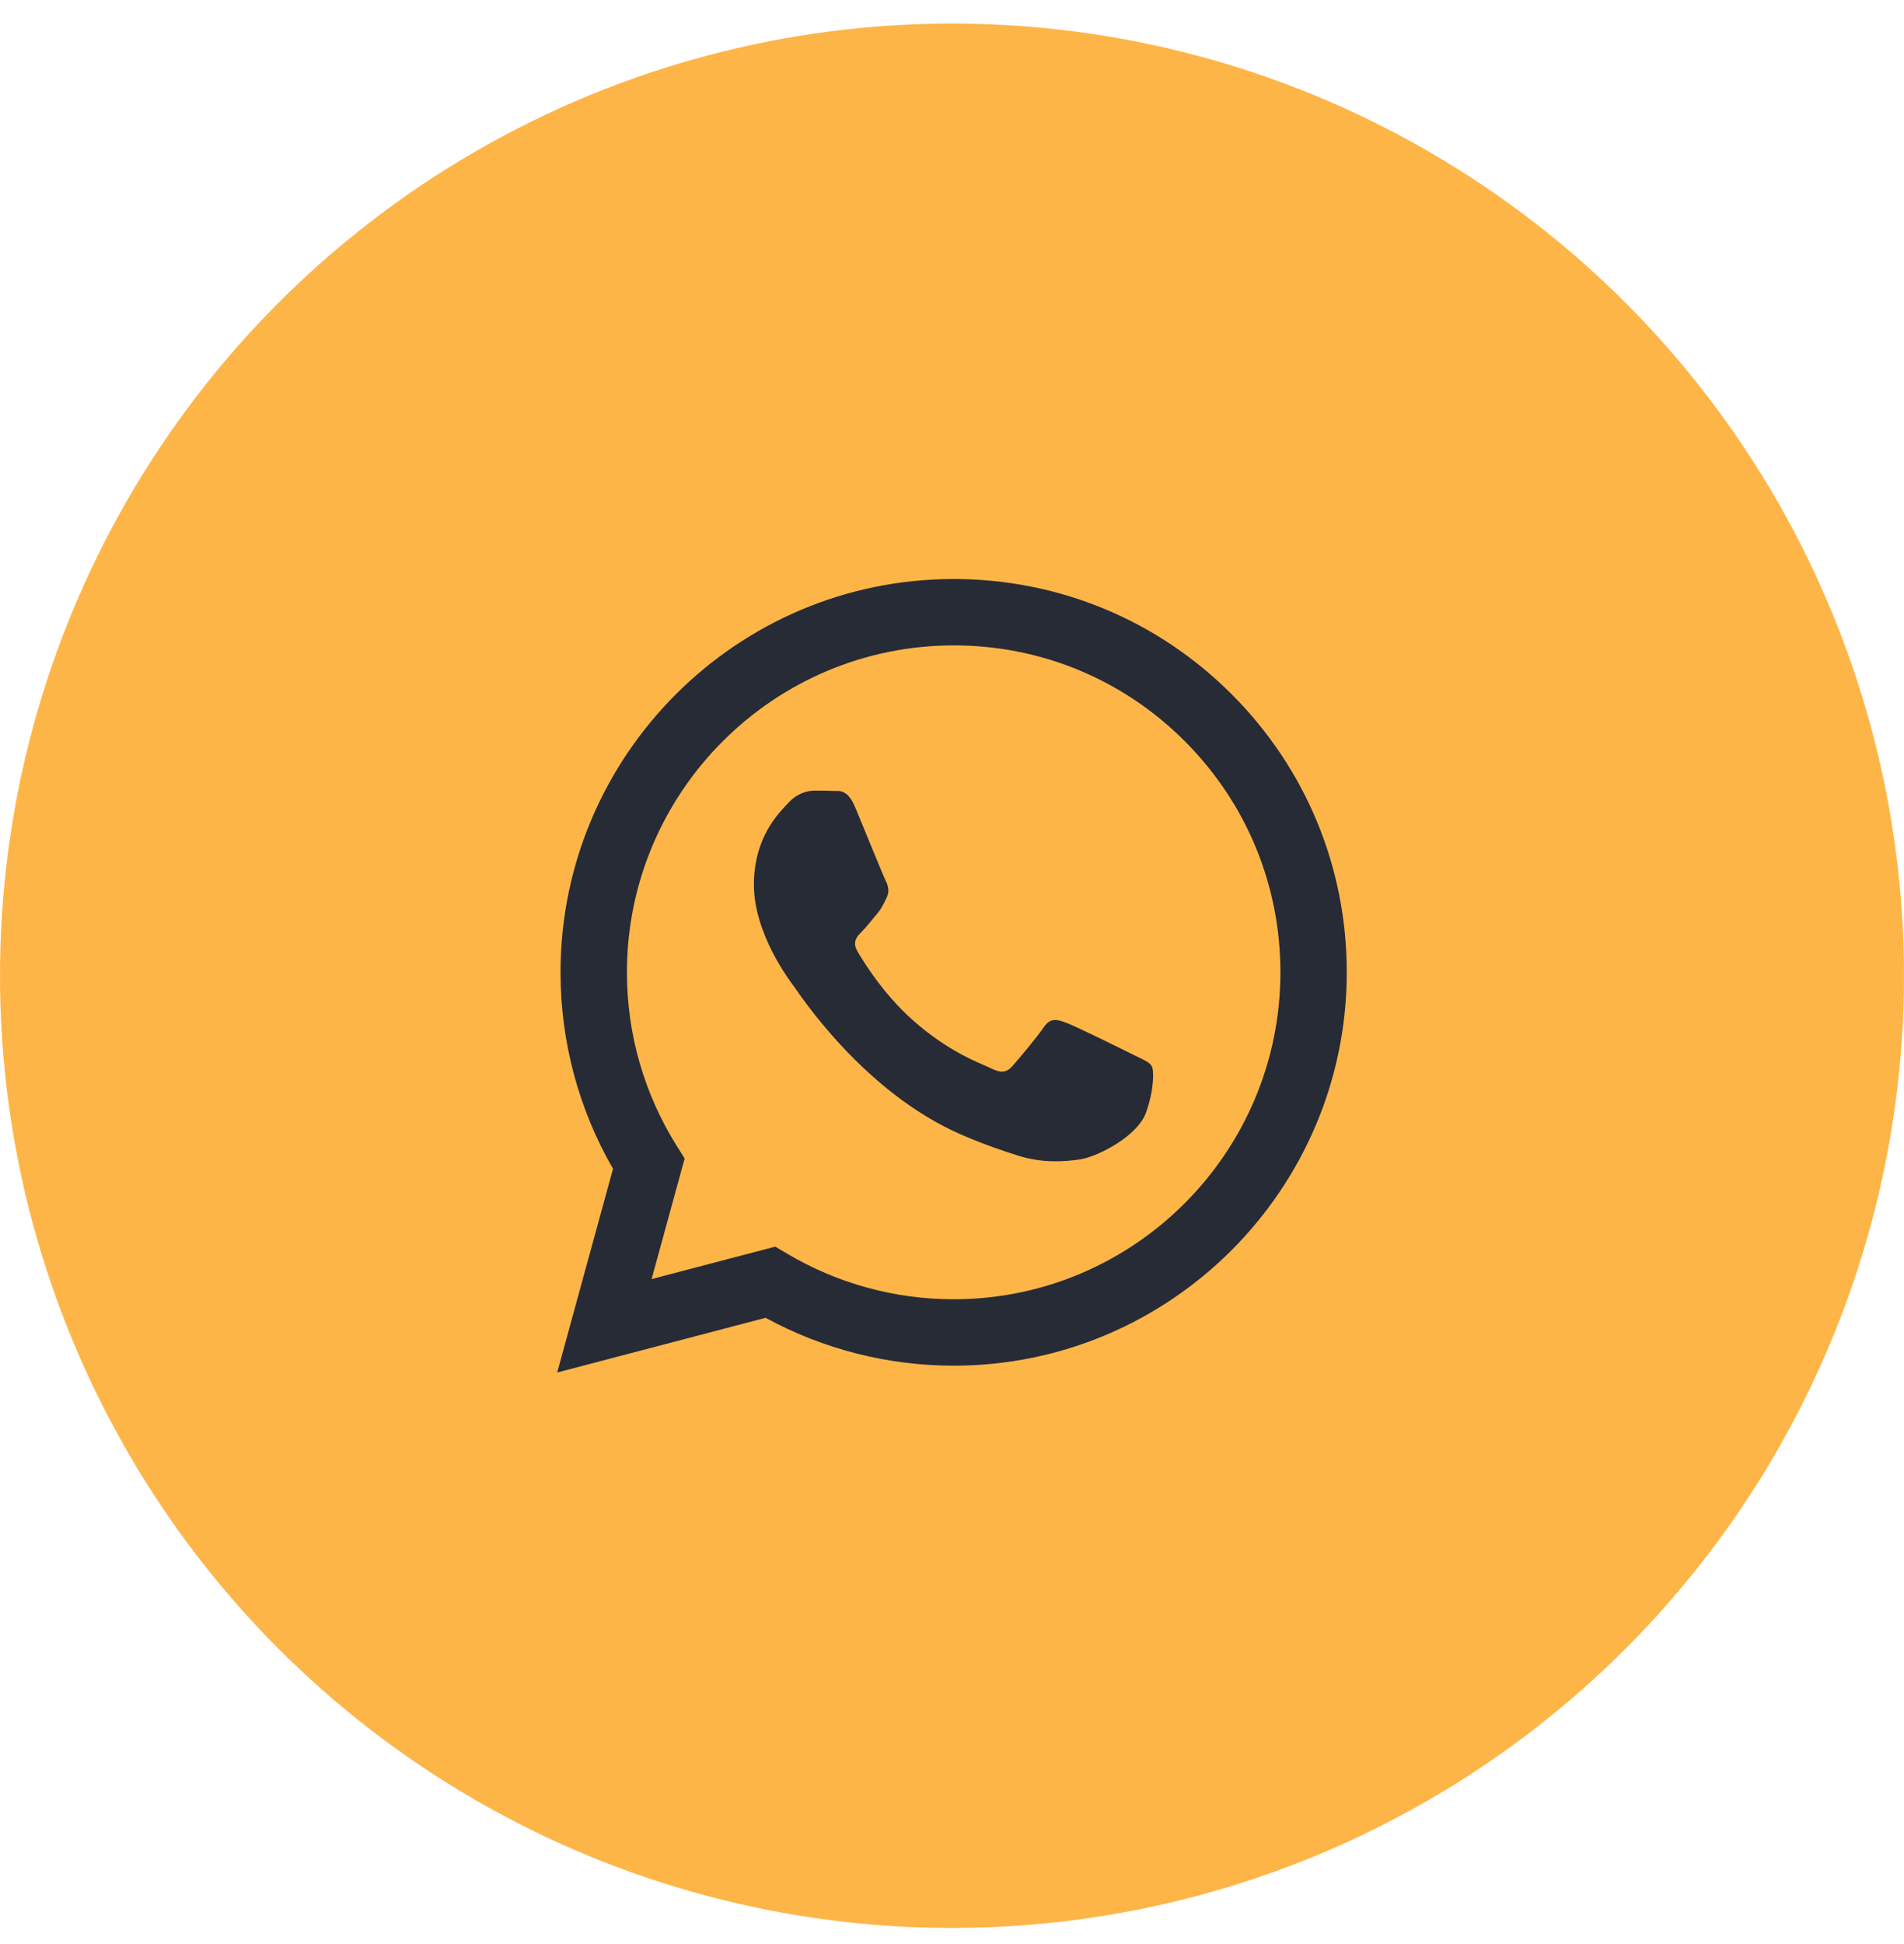
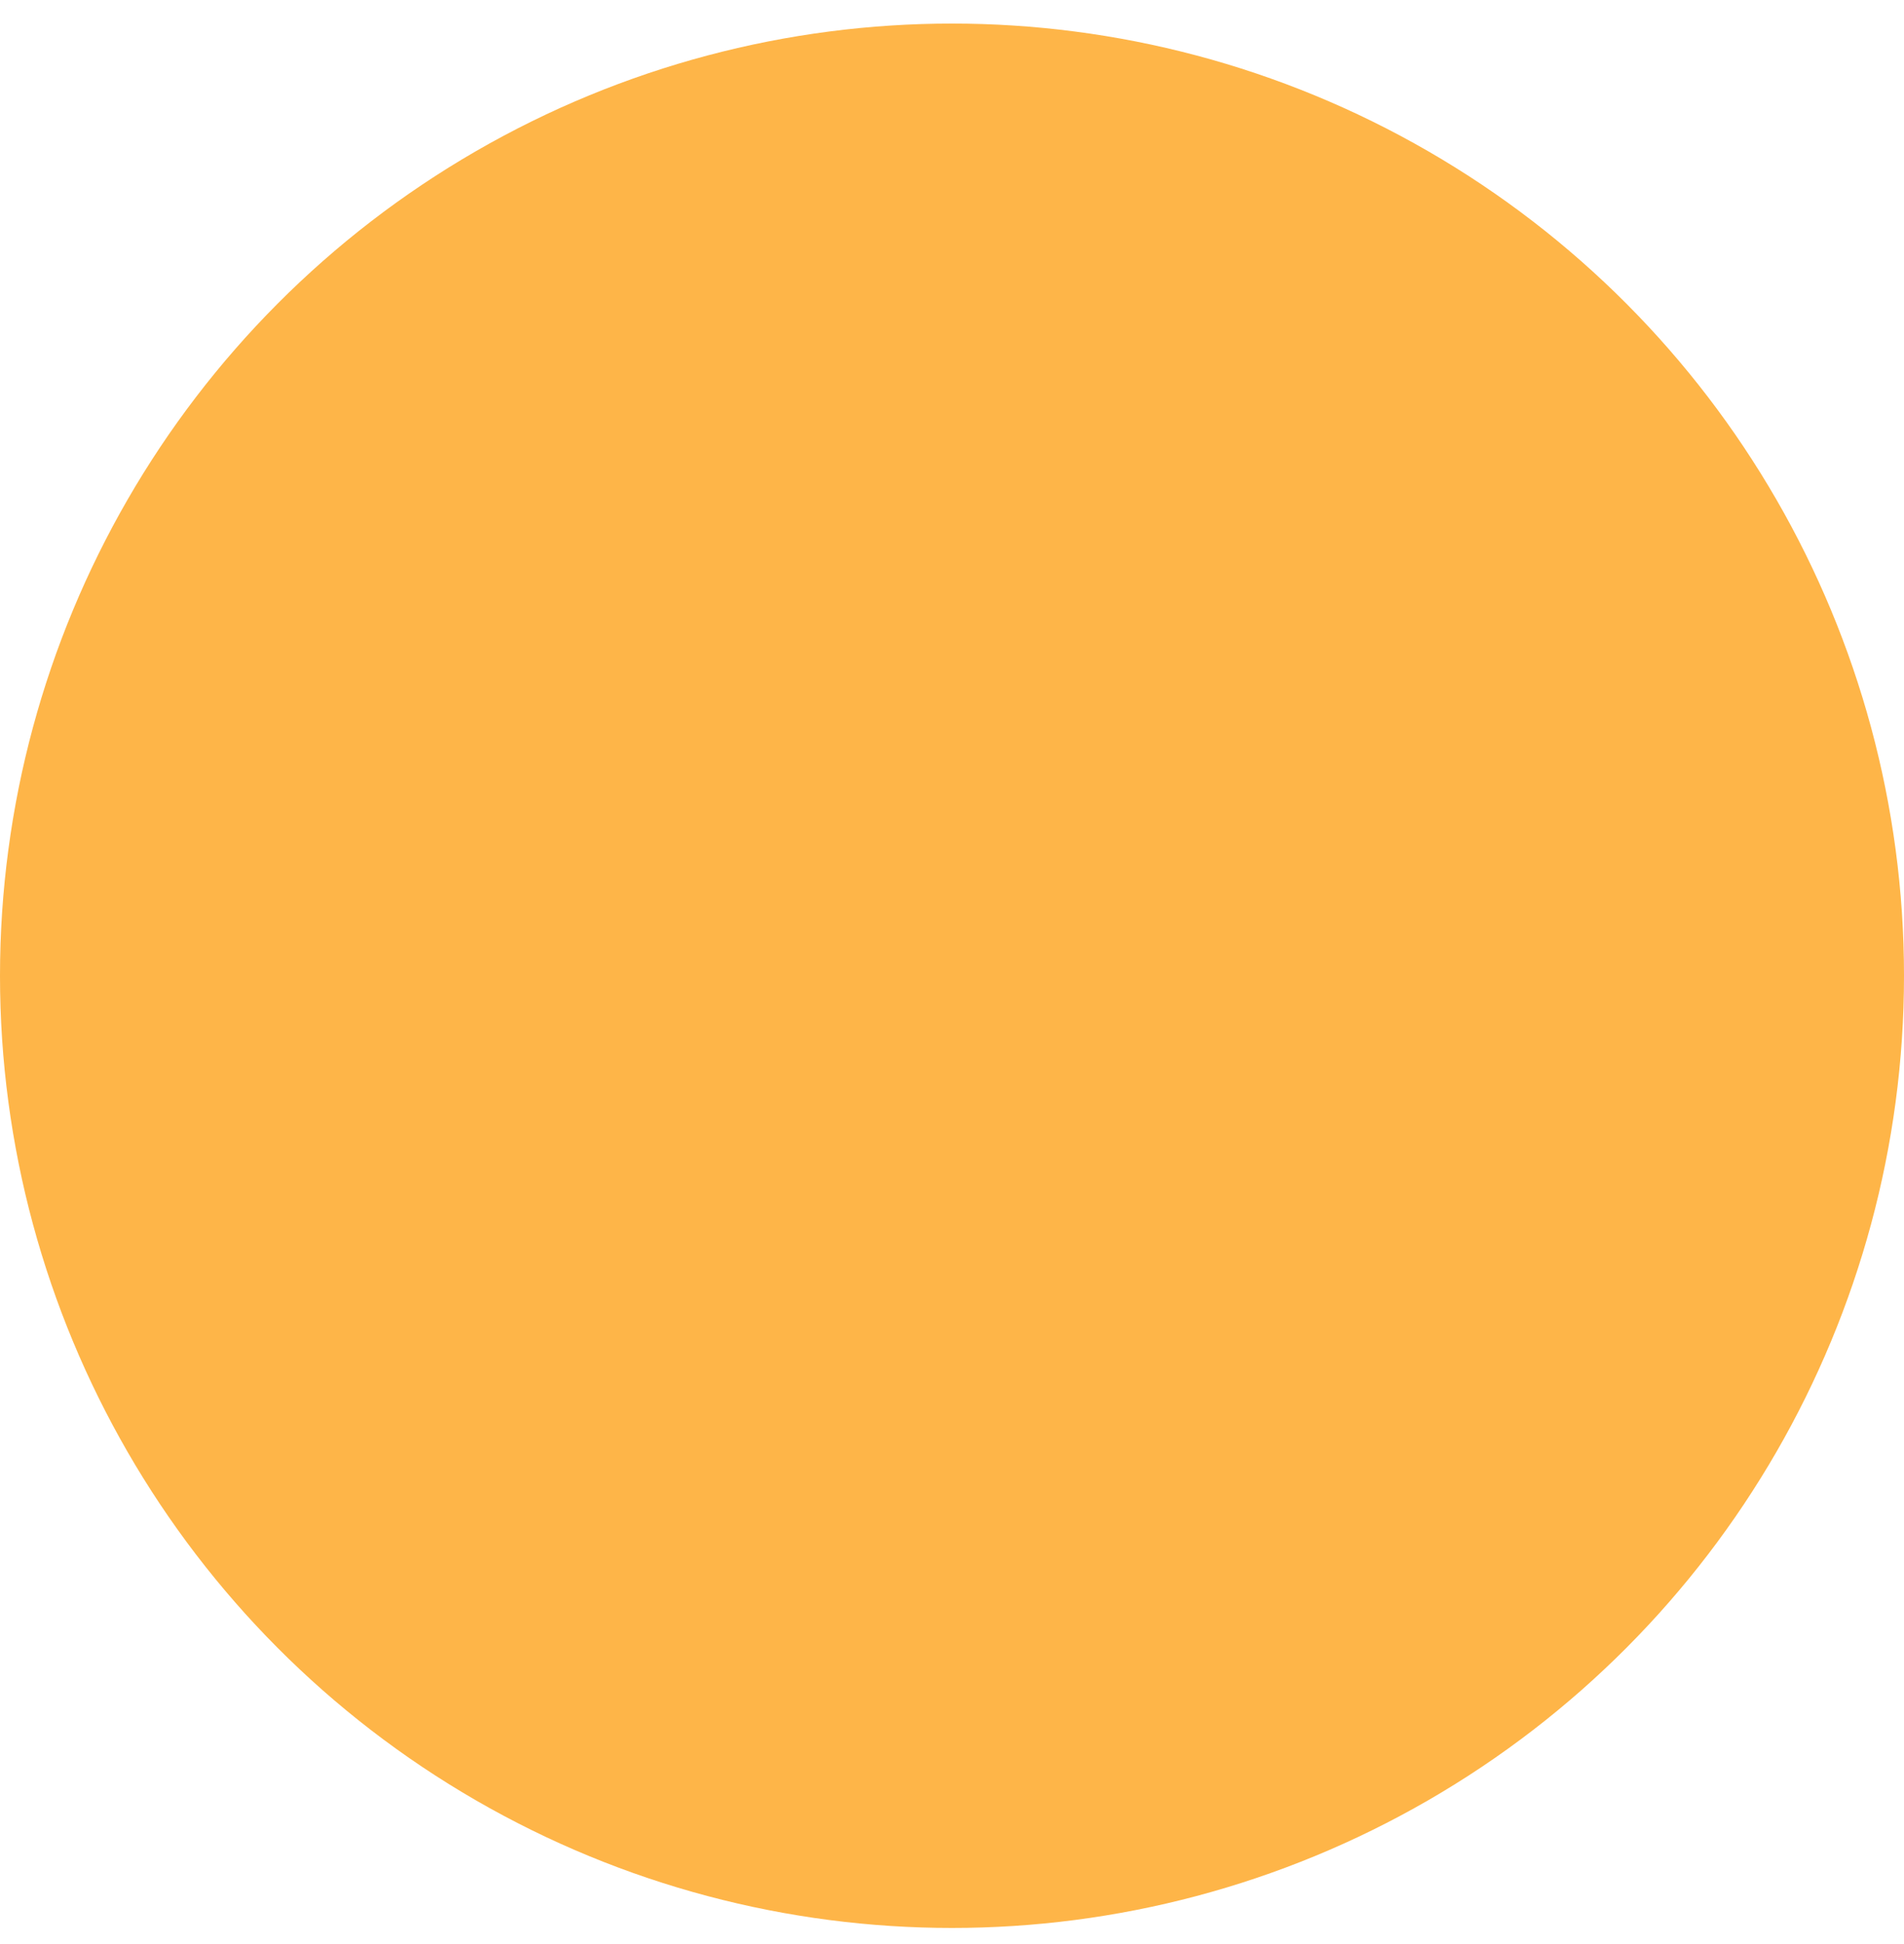
<svg xmlns="http://www.w3.org/2000/svg" width="48" height="49" viewBox="0 0 48 49" fill="none">
  <circle cx="24" cy="24.594" r="24" fill="#FEB548" />
  <g clip-path="url(#clip0_47_731)">
    <path fill-rule="evenodd" clip-rule="evenodd" d="M31.052 17.5C29.181 15.627 26.692 14.595 24.042 14.594C18.579 14.594 14.133 19.039 14.131 24.504C14.13 26.25 14.587 27.955 15.454 29.459L14.047 34.594L19.301 33.215C20.748 34.005 22.378 34.421 24.037 34.422H24.041C29.503 34.422 33.949 29.976 33.952 24.511C33.953 21.864 32.923 19.373 31.052 17.5ZM24.042 32.748H24.038C22.56 32.748 21.111 32.35 19.846 31.6L19.545 31.421L16.427 32.239L17.26 29.199L17.064 28.887C16.239 27.575 15.804 26.06 15.805 24.504C15.807 19.962 19.503 16.267 24.046 16.267C26.246 16.267 28.314 17.125 29.869 18.682C31.424 20.24 32.28 22.309 32.279 24.51C32.277 29.053 28.582 32.748 24.042 32.748ZM28.56 26.579C28.312 26.455 27.095 25.855 26.867 25.773C26.641 25.69 26.476 25.649 26.31 25.896C26.144 26.144 25.671 26.702 25.526 26.868C25.382 27.033 25.237 27.054 24.989 26.93C24.742 26.805 23.943 26.545 22.997 25.7C22.262 25.044 21.764 24.233 21.62 23.985C21.476 23.736 21.605 23.603 21.728 23.48C21.84 23.369 21.976 23.19 22.1 23.045C22.225 22.902 22.266 22.799 22.349 22.633C22.432 22.468 22.391 22.323 22.328 22.199C22.266 22.075 21.771 20.856 21.565 20.36C21.364 19.877 21.16 19.943 21.008 19.935C20.863 19.928 20.698 19.927 20.532 19.927C20.367 19.927 20.099 19.989 19.872 20.237C19.646 20.485 19.006 21.085 19.006 22.303C19.006 23.522 19.893 24.7 20.017 24.865C20.14 25.03 21.762 27.531 24.247 28.604C24.837 28.859 25.299 29.011 25.658 29.125C26.252 29.314 26.792 29.287 27.218 29.224C27.694 29.153 28.683 28.625 28.89 28.046C29.097 27.468 29.097 26.971 29.034 26.869C28.973 26.765 28.808 26.703 28.56 26.579Z" fill="#262B36" />
  </g>
  <defs>
    <clipPath id="clip0_47_731">
-       <rect width="20" height="20" fill="white" transform="translate(14 14.594)" />
-     </clipPath>
+       </clipPath>
  </defs>
</svg>